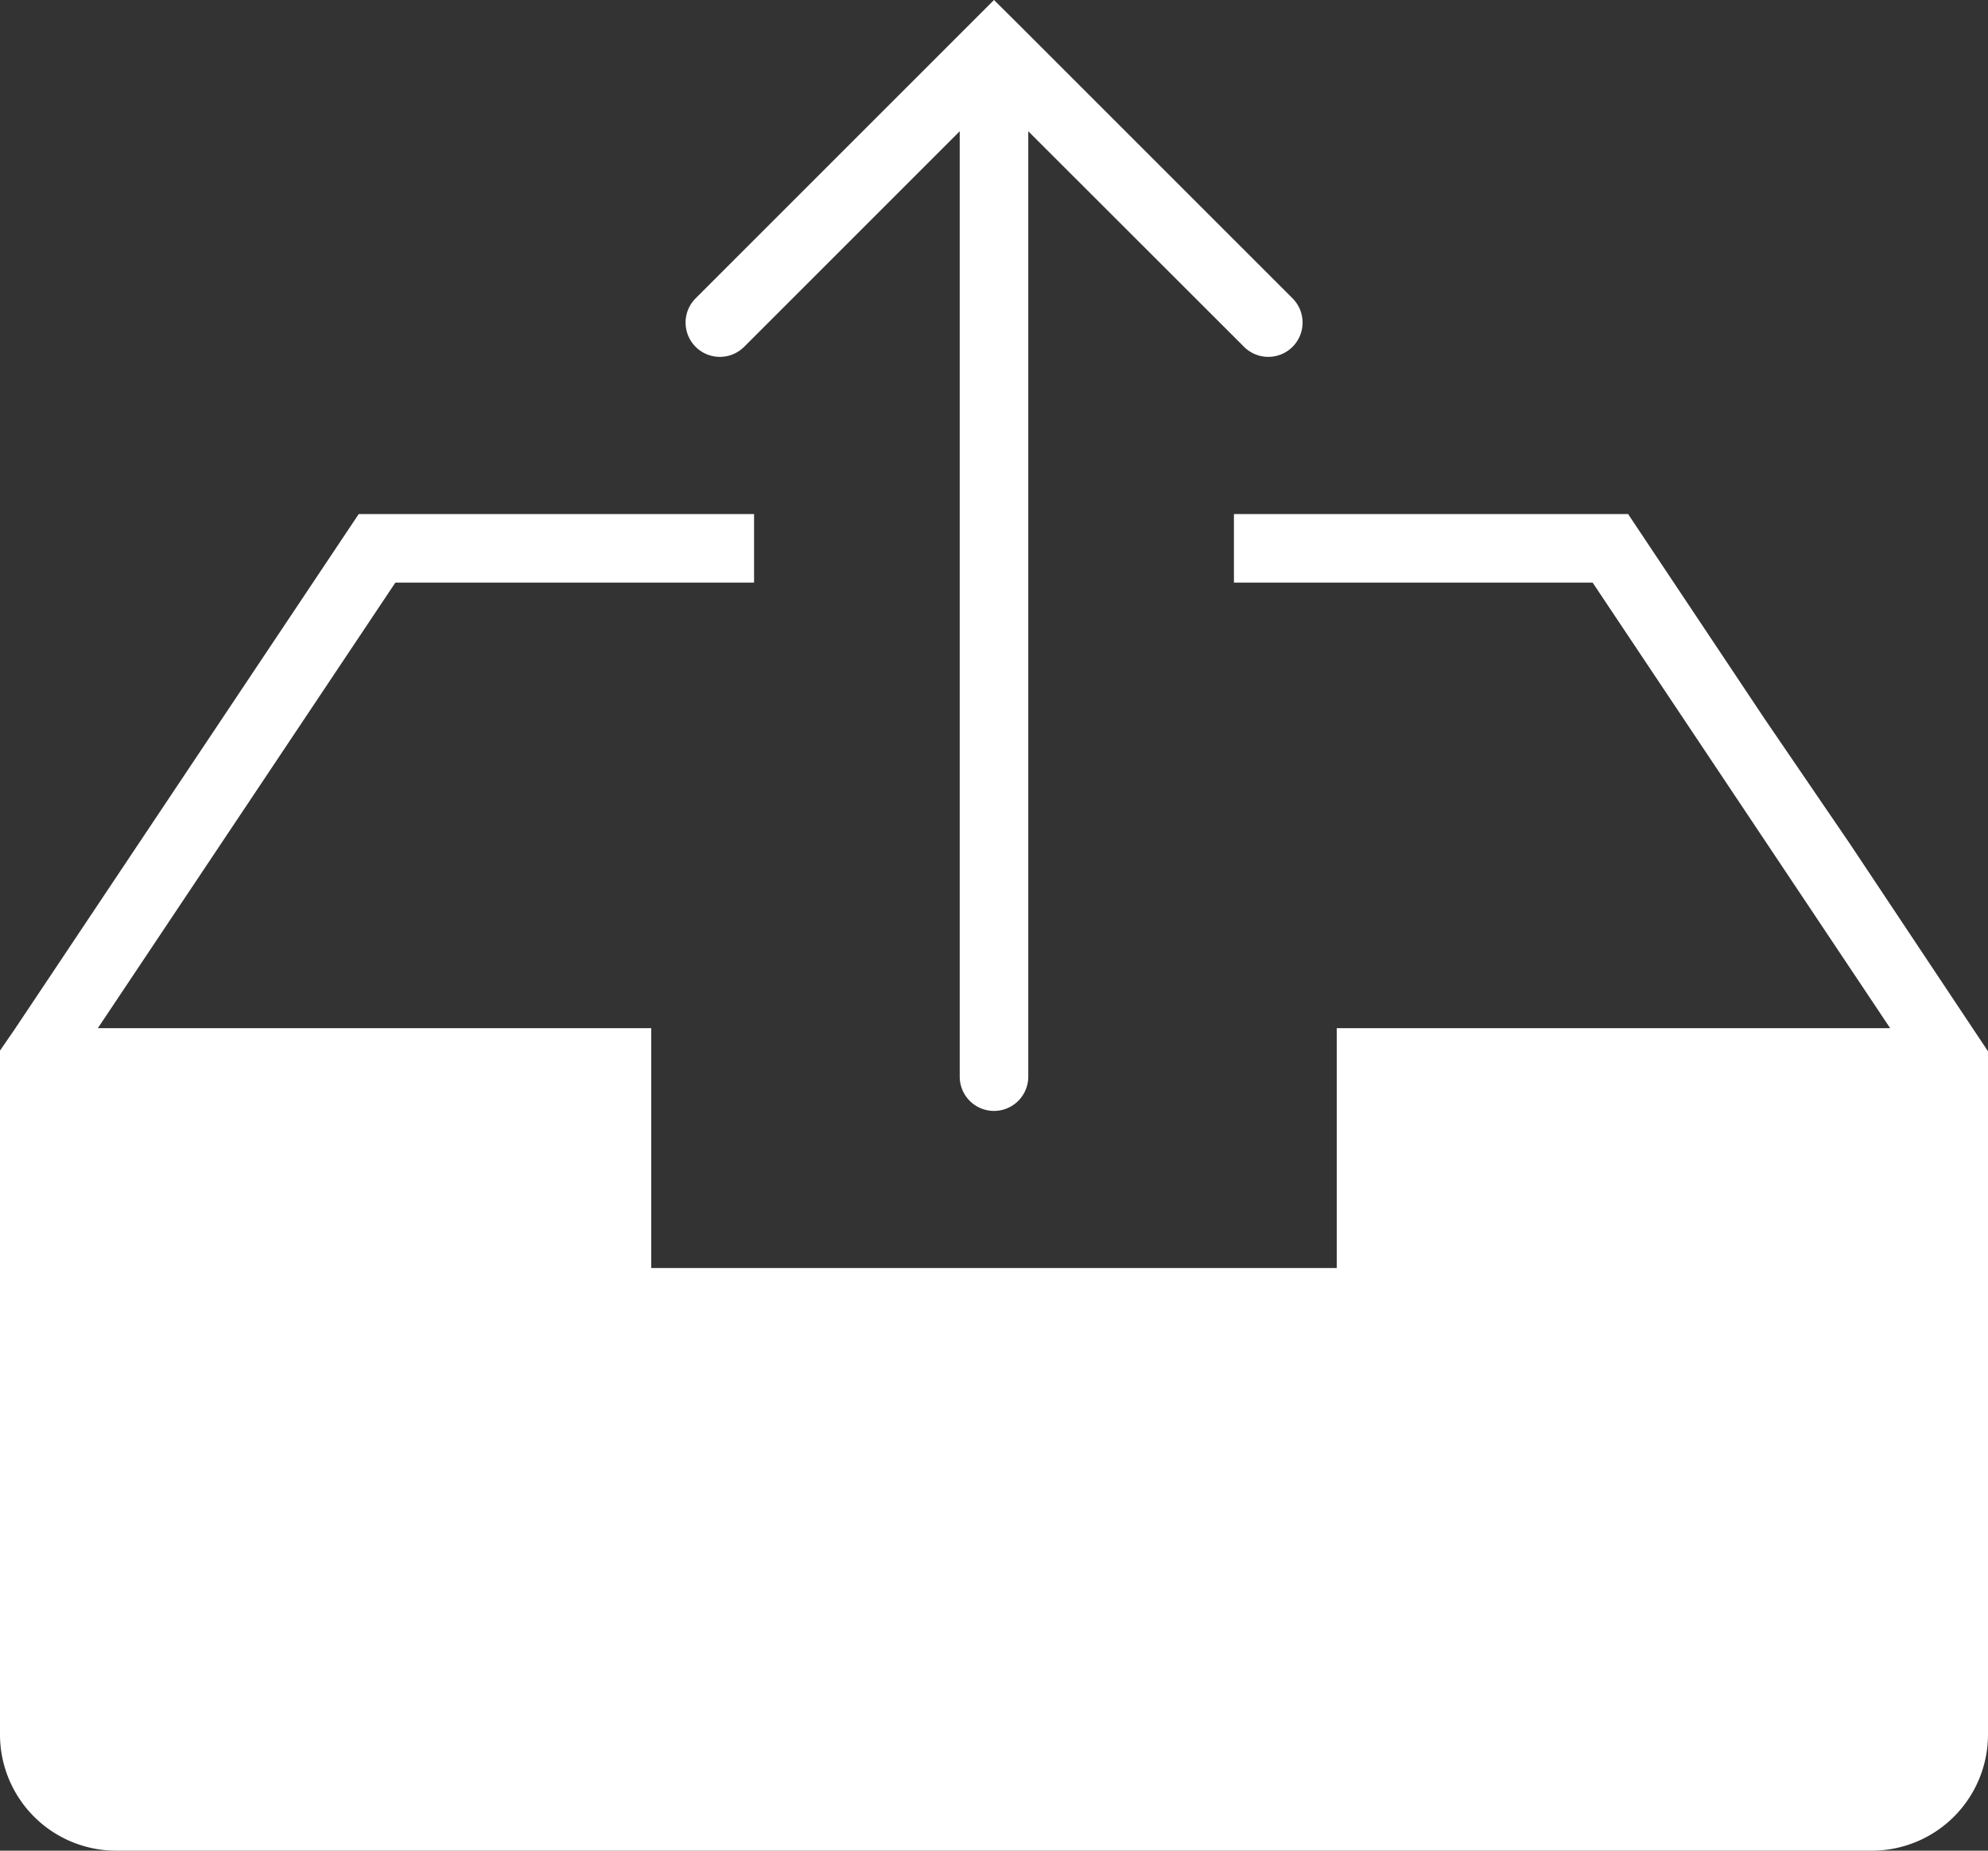
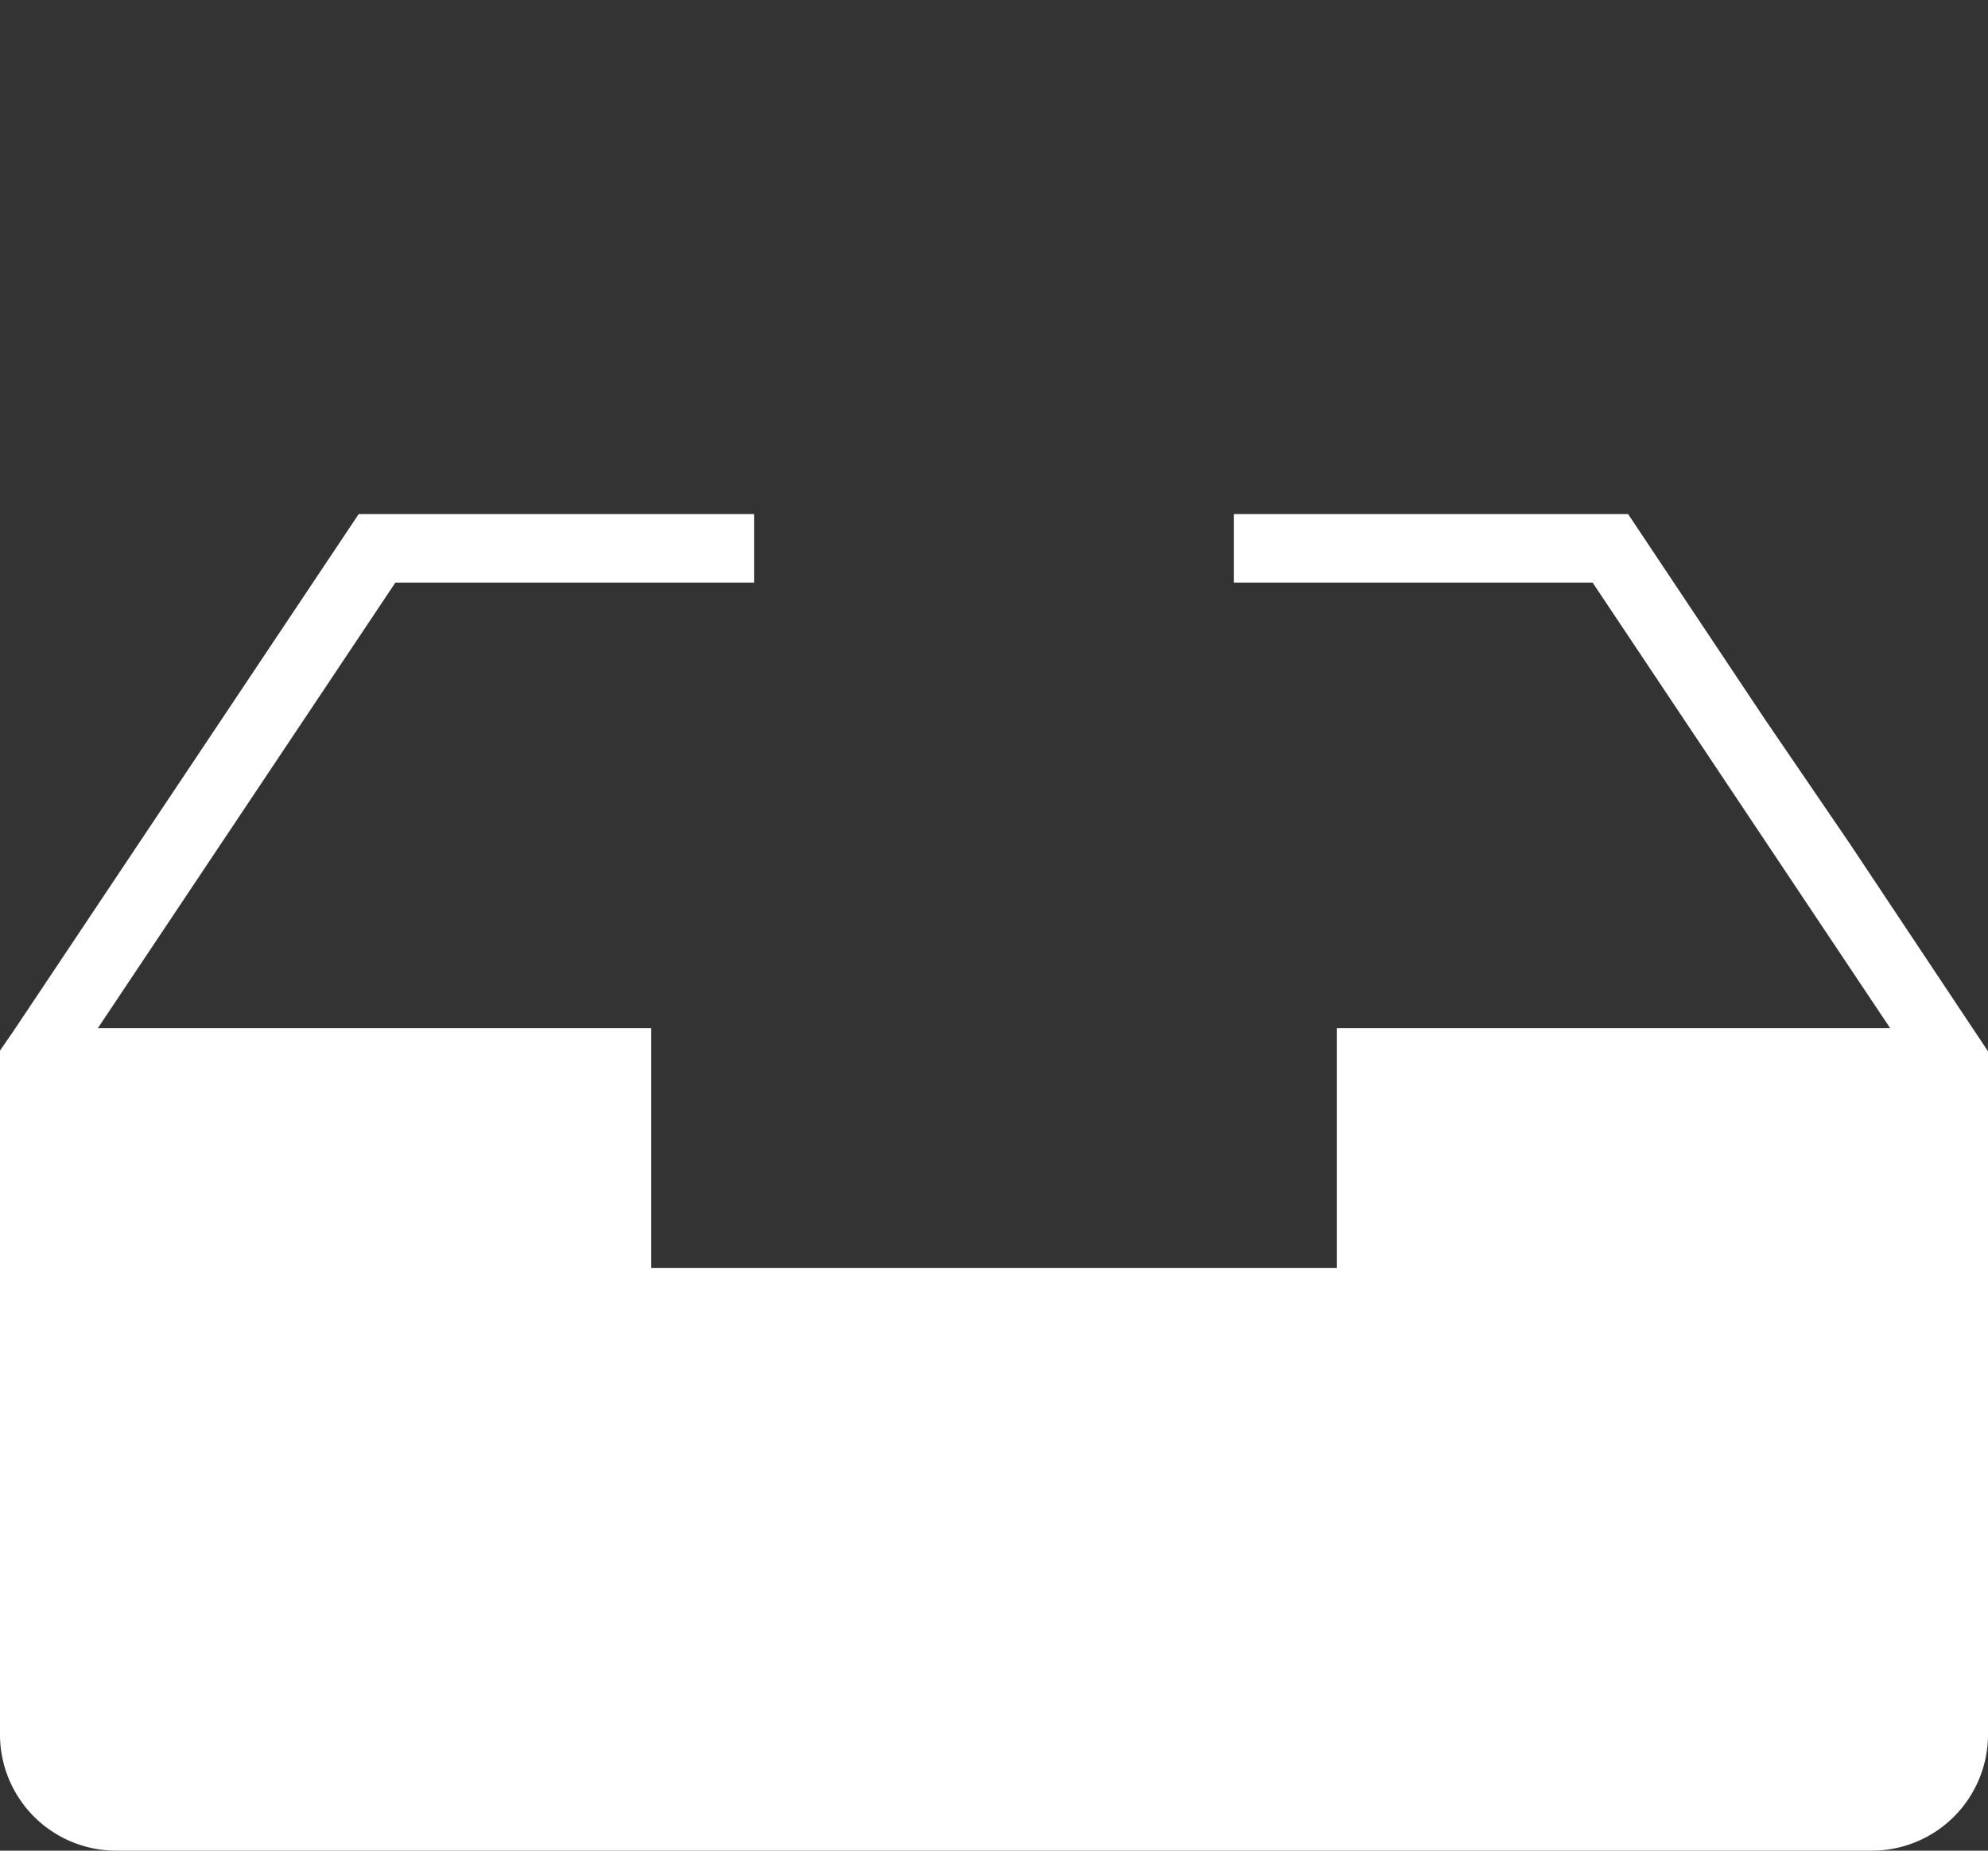
<svg xmlns="http://www.w3.org/2000/svg" id="Layer_1" data-name="Layer 1" viewBox="0 0 116 108">
  <rect x="0" y="0" width="116" height="108" fill="#333333" stroke="none" />
  <defs>
    <style>.cls-1{fill:#ffffff;}</style>
  </defs>
  <g id="Page-1">
    <g id="e9">
-       <path id="Fill-263" class="cls-1" d="M72.59,20.24a2,2,0,0,0,2.83-2.83l-16-16h0L58,0,56.59,1.41h0l-16,16a2,2,0,0,0,2.83,2.83L56,7.66V62.83a2,2,0,1,0,4,0V7.66L72.59,20.24" transform="translate(0 0)" />
      <path id="Fill-264" class="cls-1" d="M116,61.35l-.9-1.35h0l-7.16-10.76L103,42h0l-8-12H72v4H92.93l17.36,26H78V74H38V60H5.71L23.07,34H44V30H20.93L.86,60.06h0L0,61.31v39.92A6.78,6.78,0,0,0,6.77,108H109.23a6.78,6.78,0,0,0,6.77-6.77V61.62l0-.07v-.2" transform="translate(0 0)" />
    </g>
  </g>
</svg>